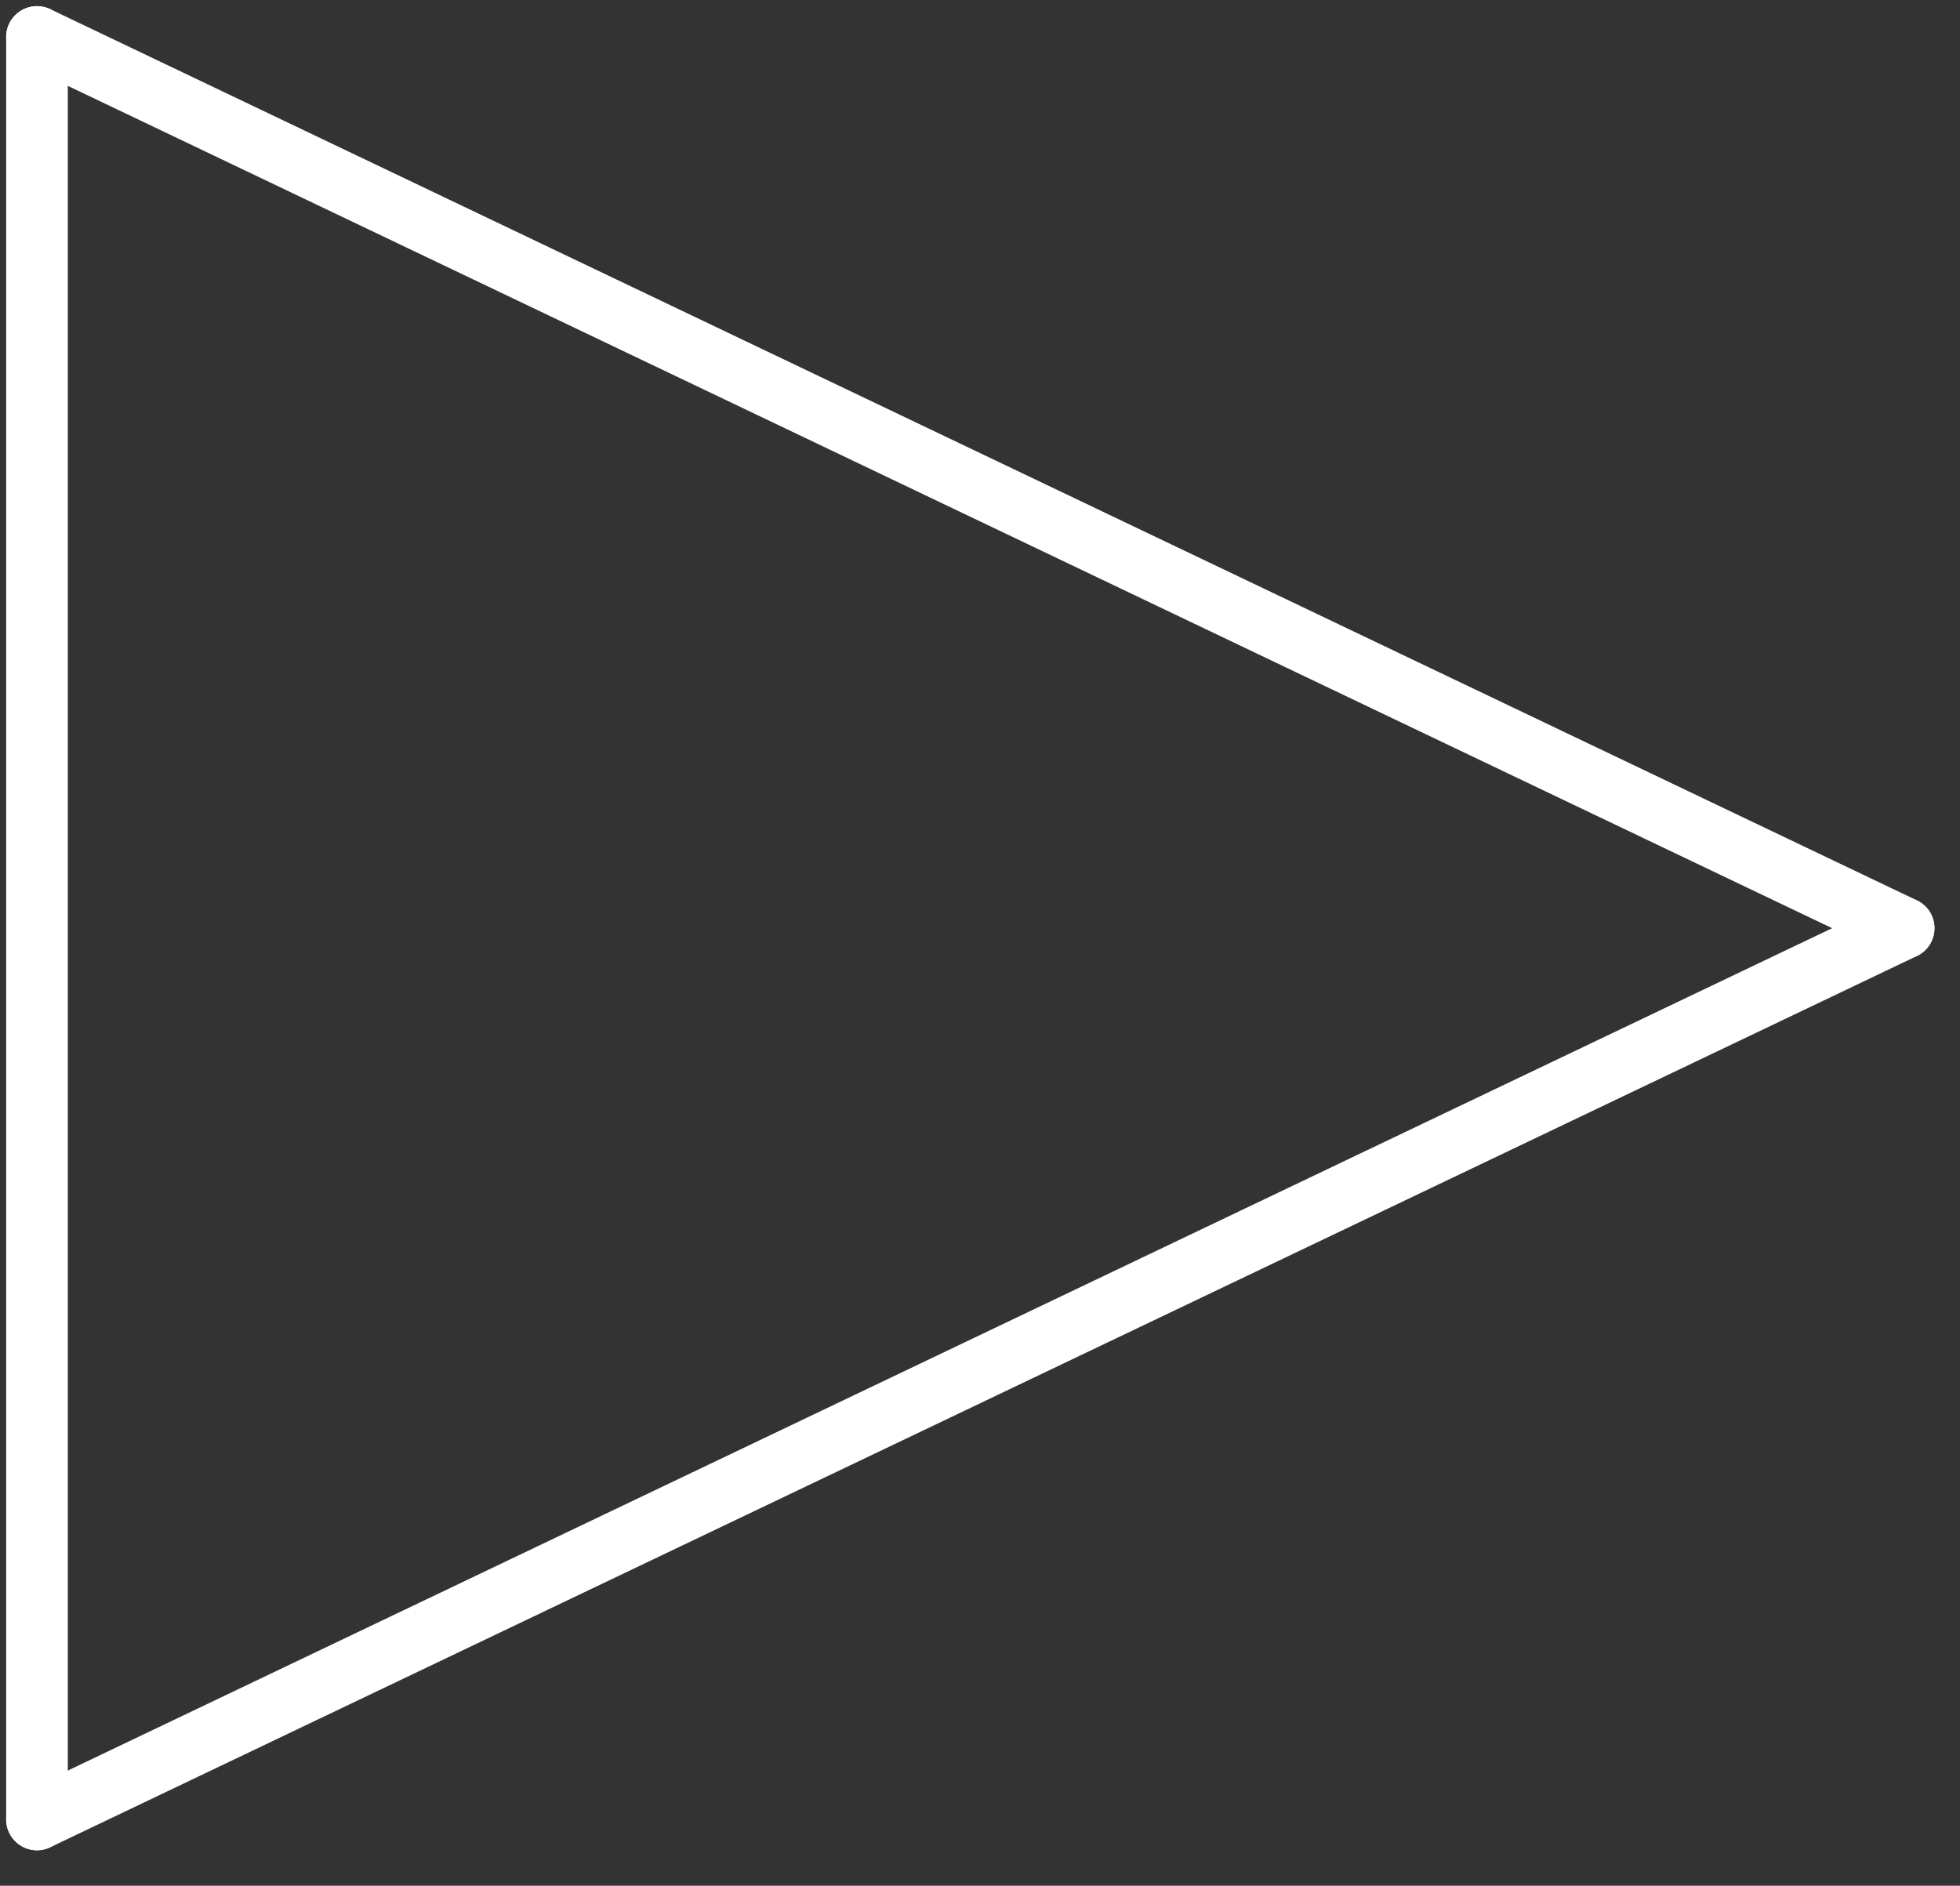
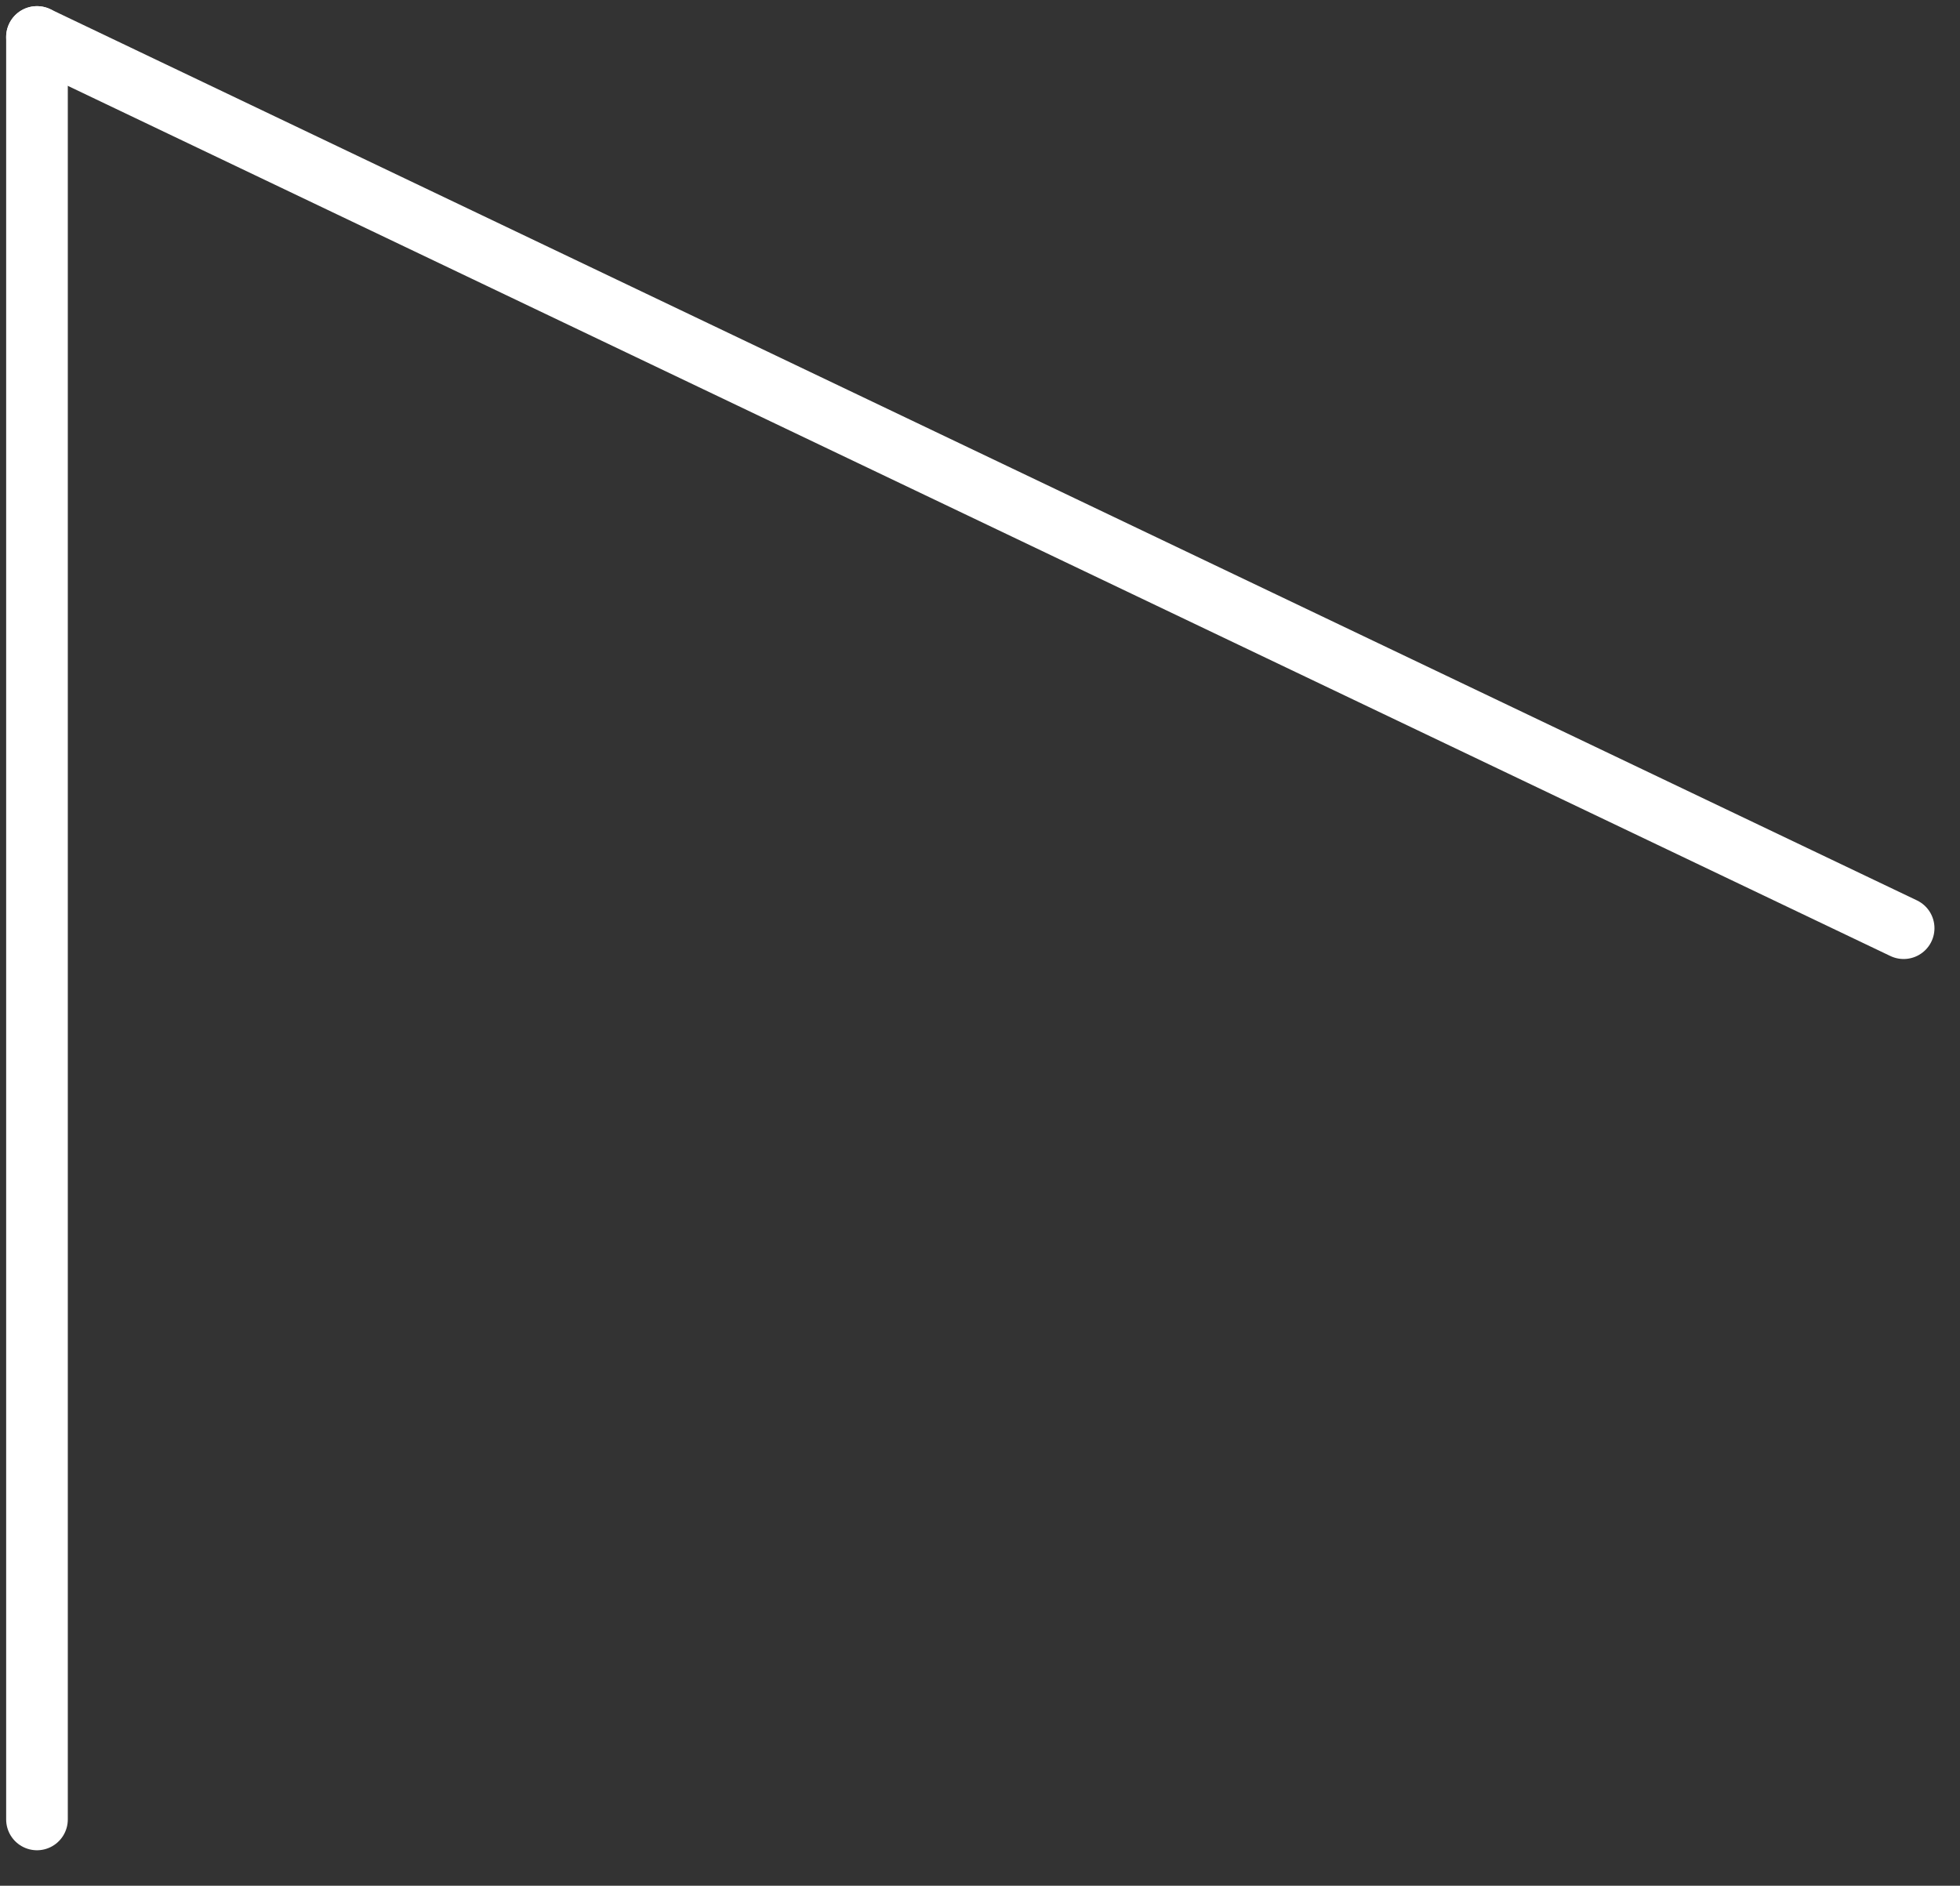
<svg xmlns="http://www.w3.org/2000/svg" width="53" height="51" viewBox="0 0 53 51" fill="none">
  <rect x="0" y="0" width="53" height="51" fill="#333333" stroke="none" />
  <path d="M1 1V49.207" stroke="white" stroke-width="1.667" stroke-linecap="round" stroke-linejoin="round" />
-   <path d="M51.476 25.103L1 49.207" stroke="white" stroke-width="1.667" stroke-linecap="round" stroke-linejoin="round" />
  <path d="M51.476 25.103L1 1" stroke="white" stroke-width="1.667" stroke-linecap="round" stroke-linejoin="round" />
</svg>